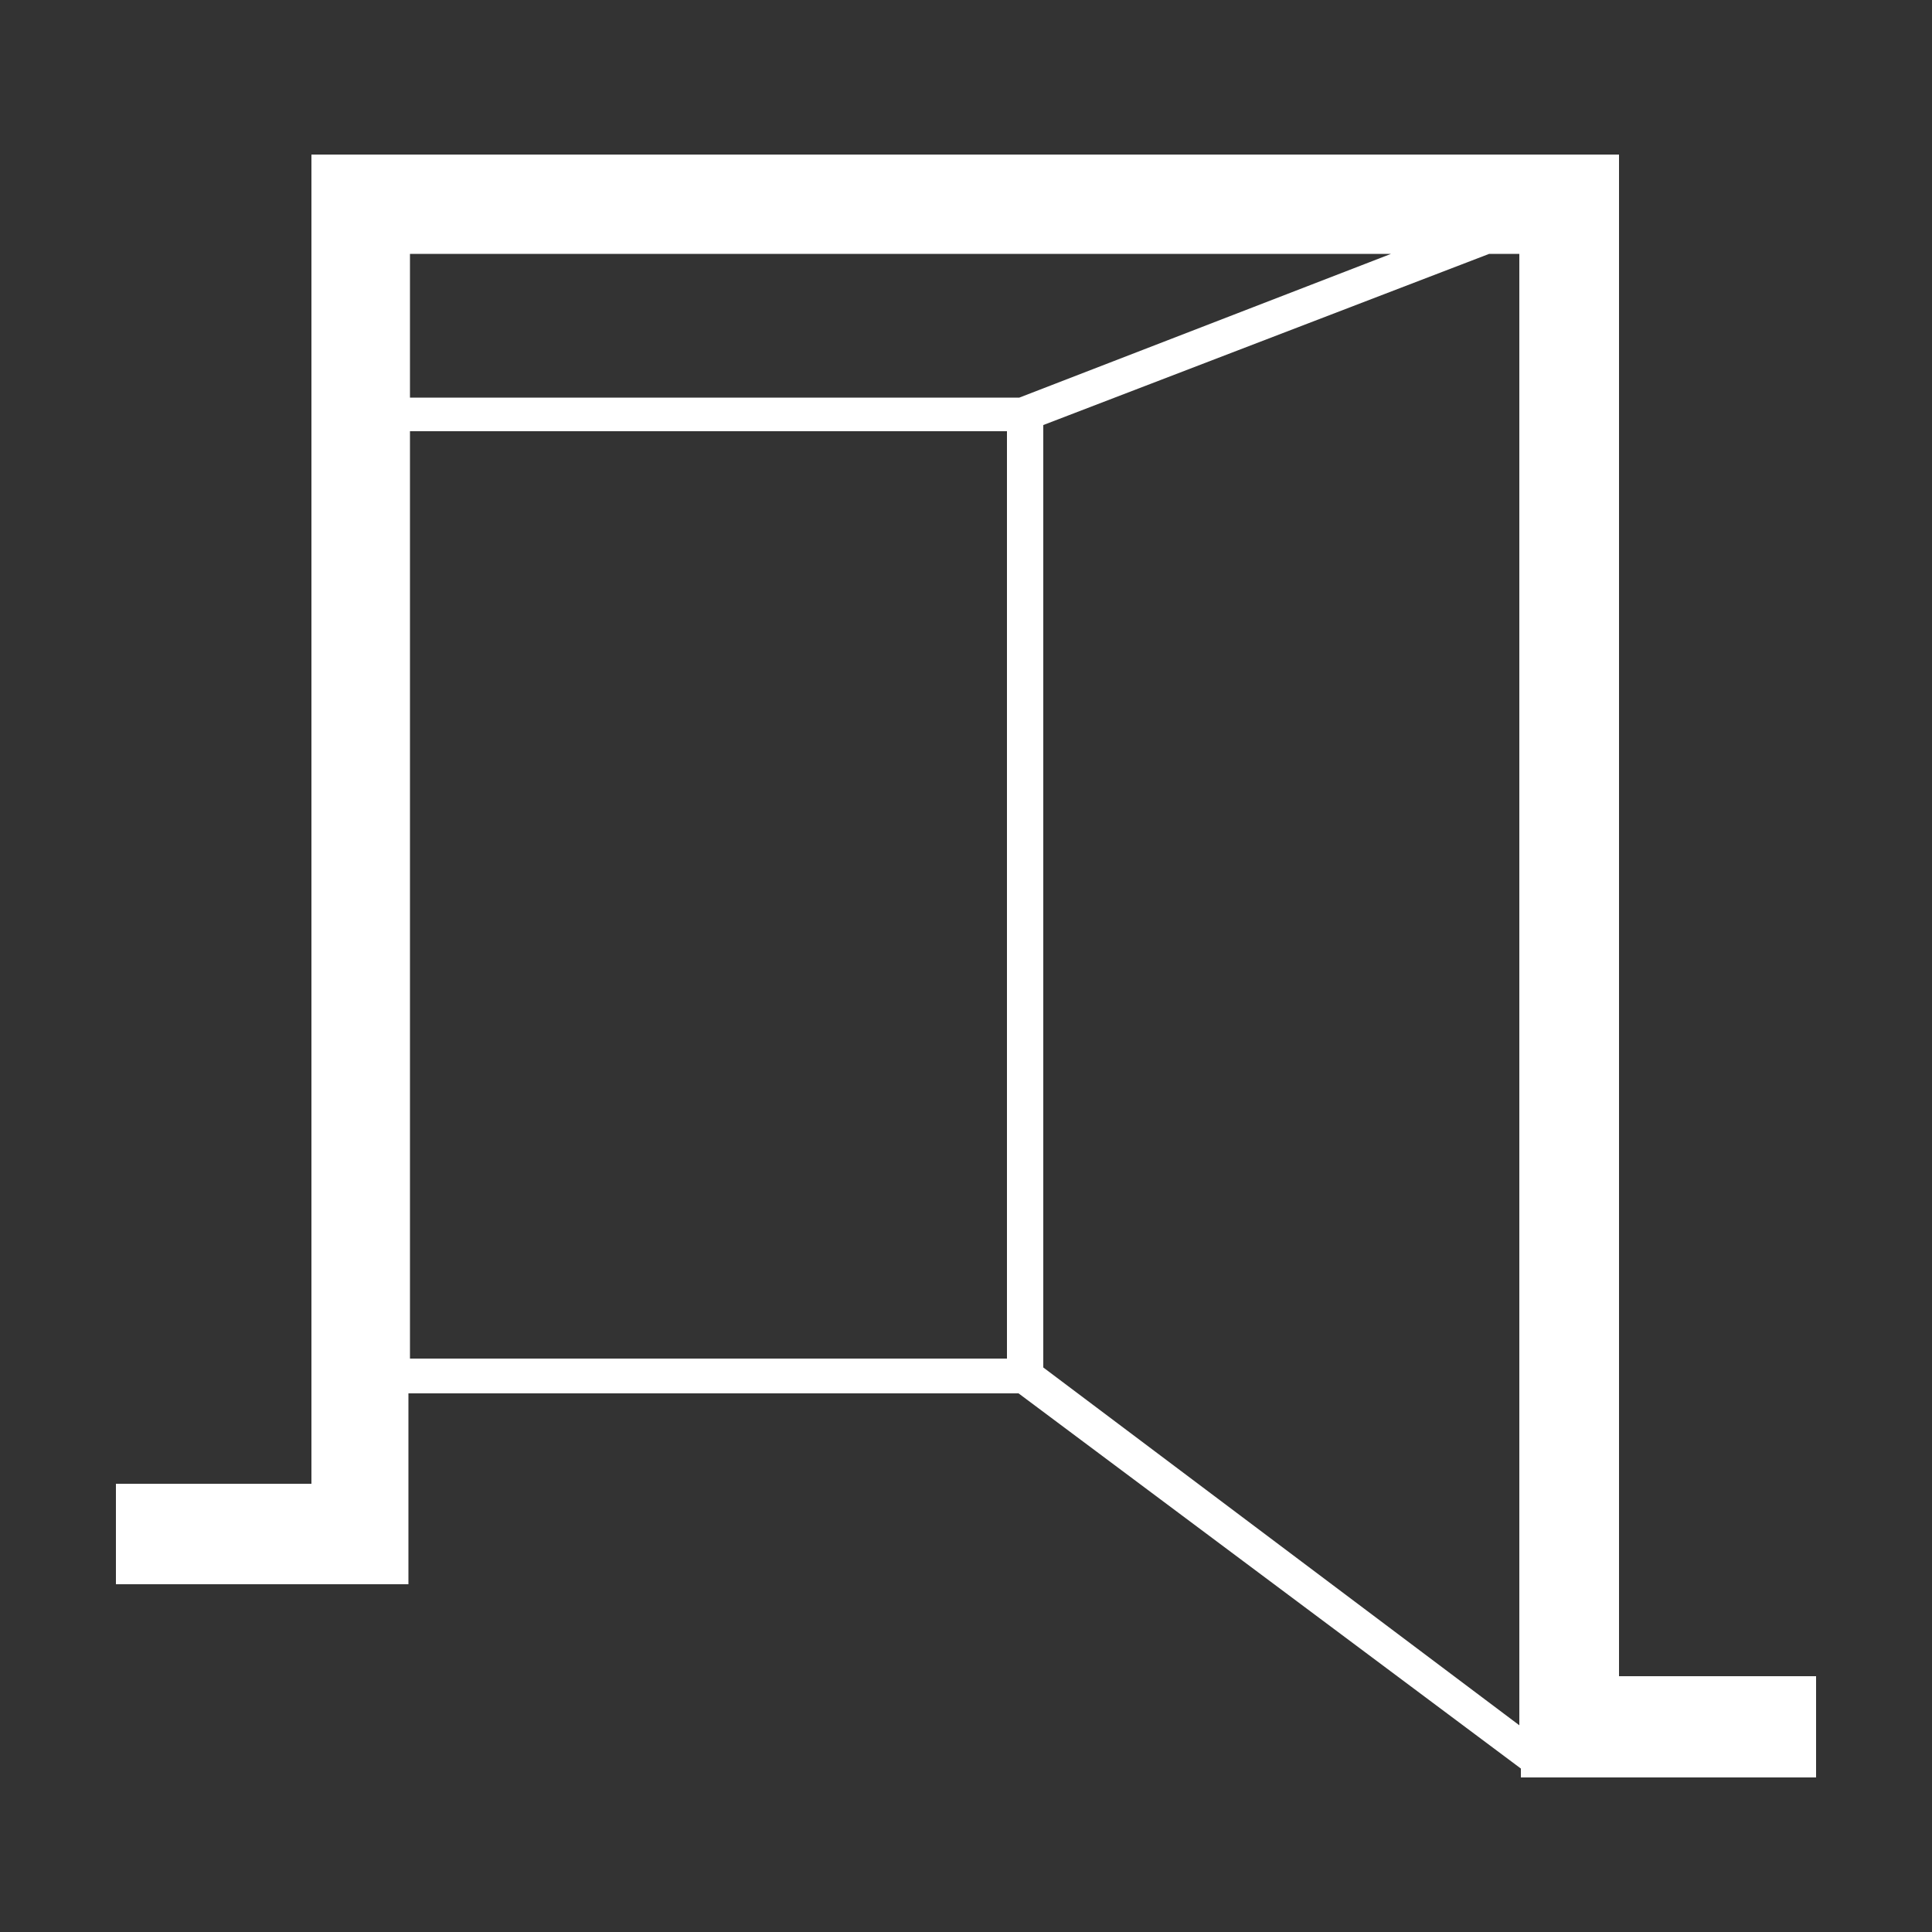
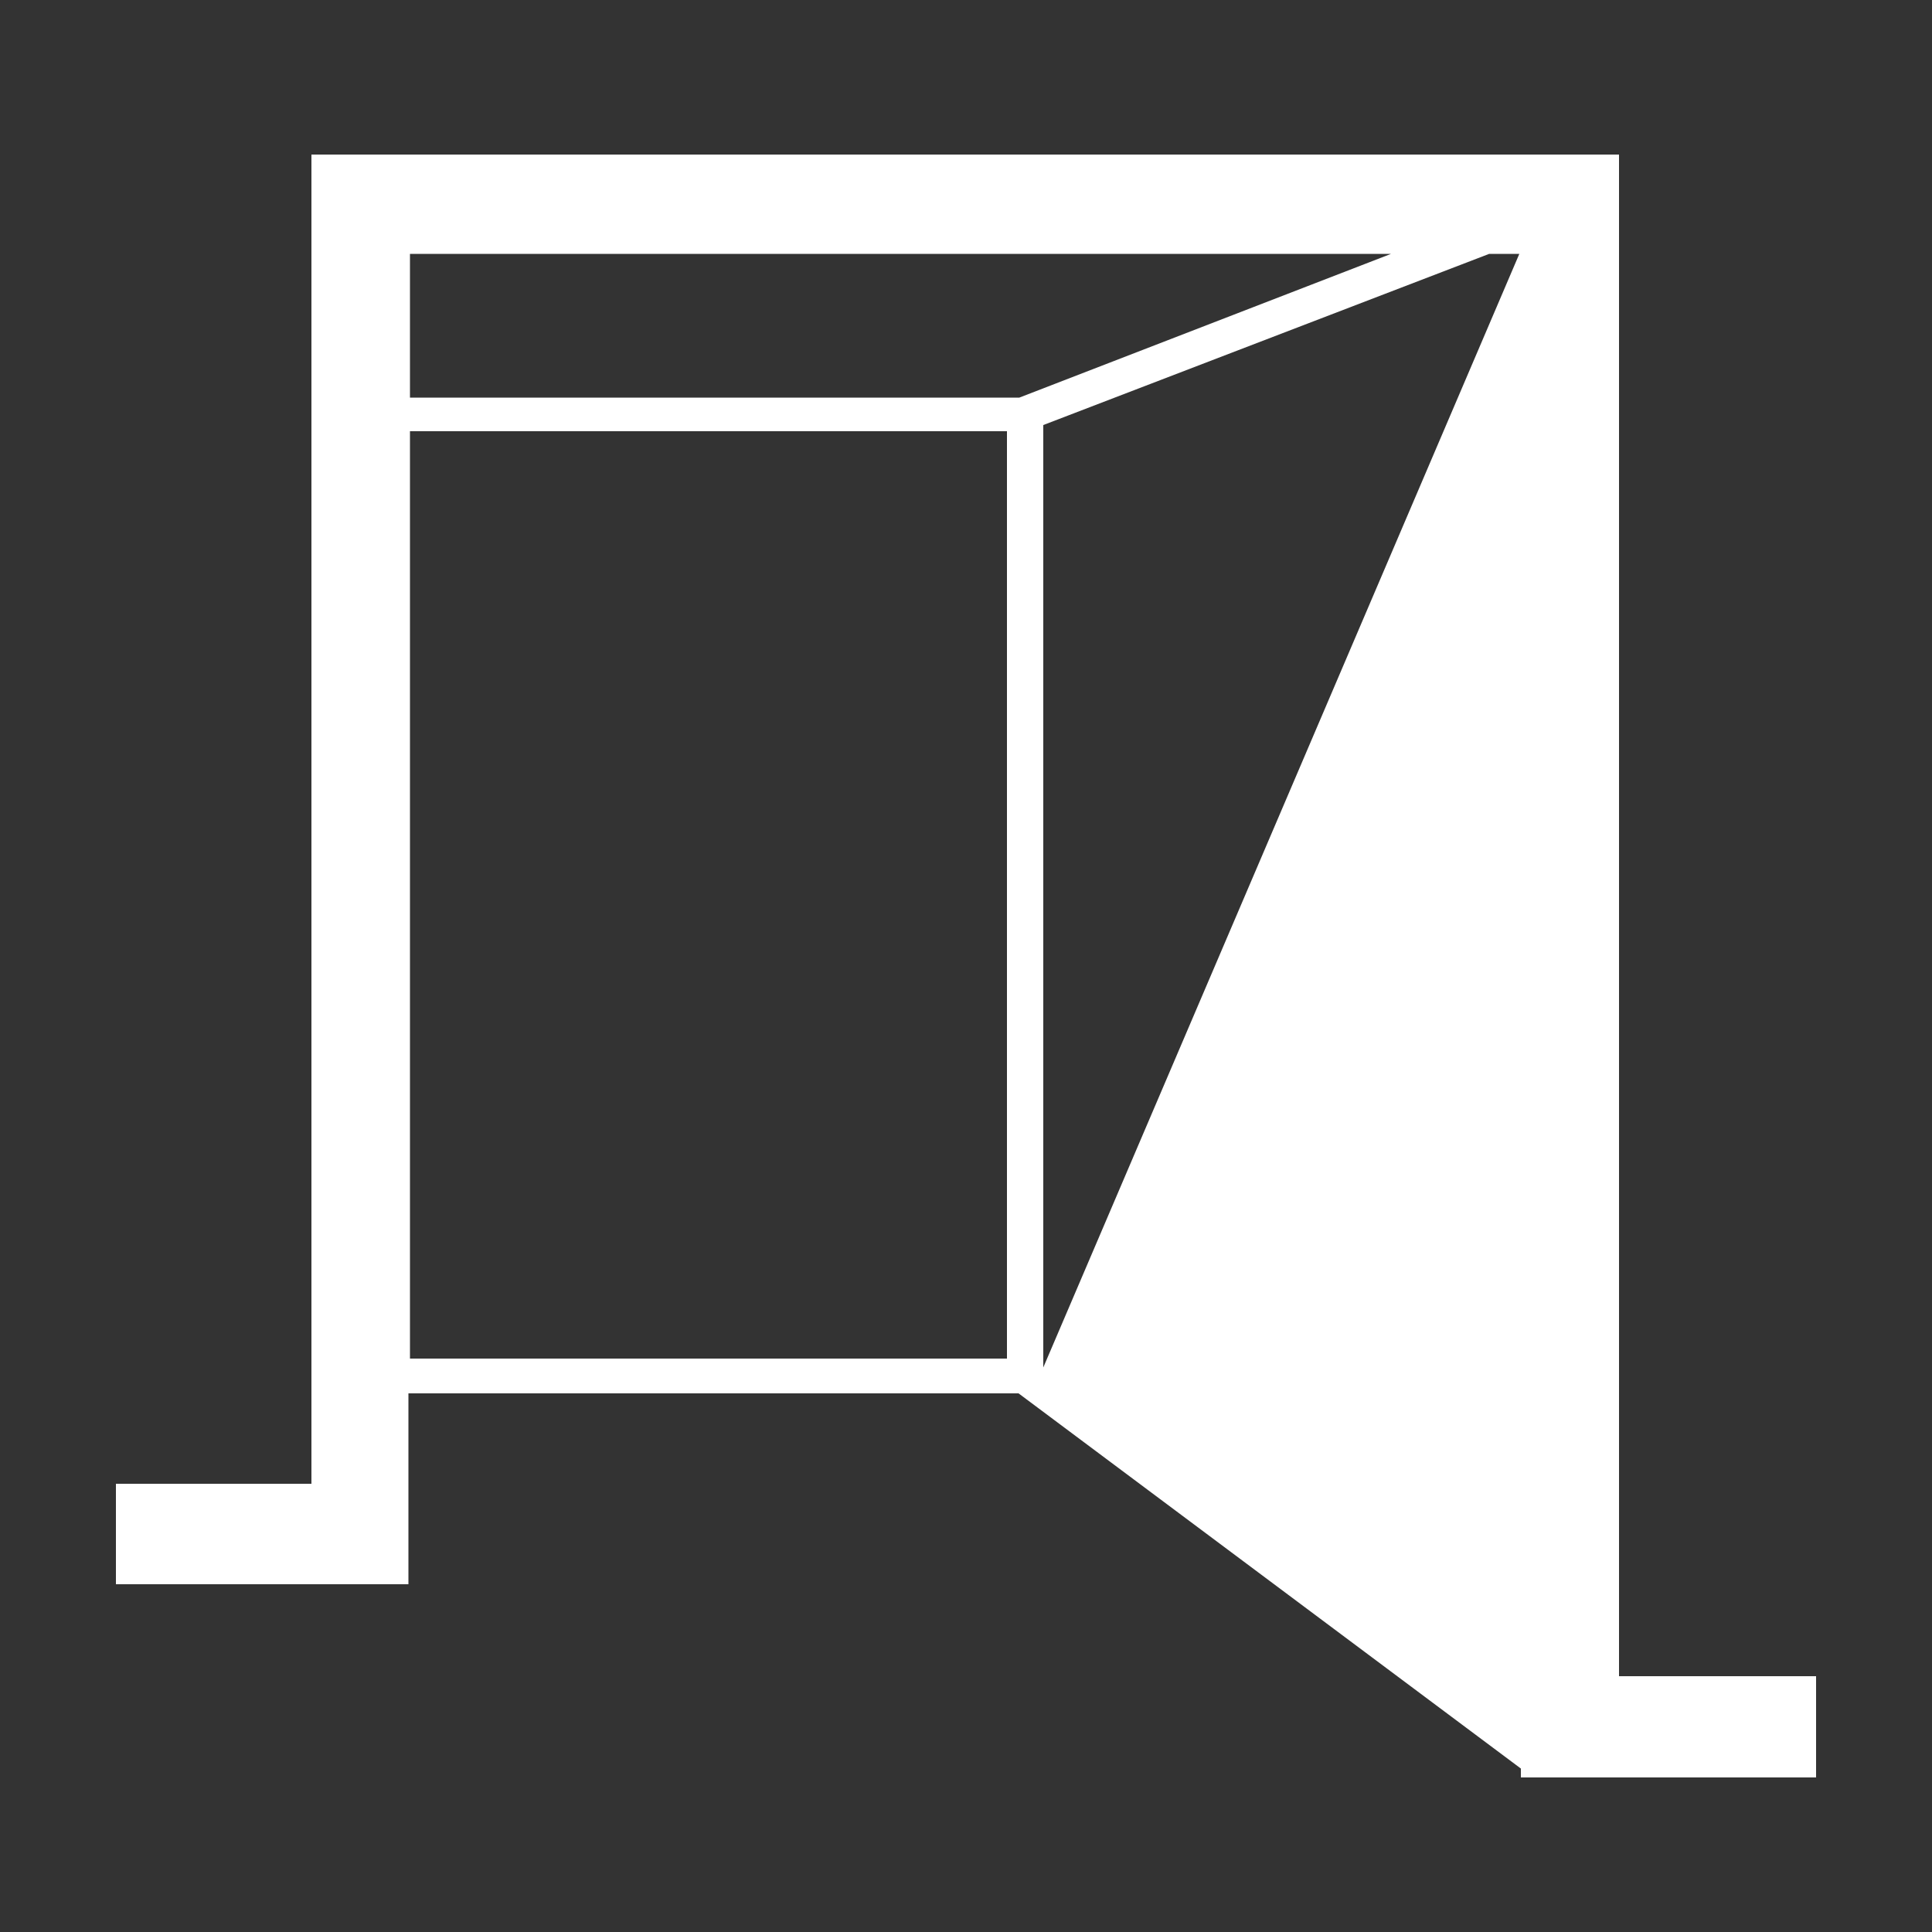
<svg xmlns="http://www.w3.org/2000/svg" width="50" height="50" viewBox="0 0 50 50">
  <rect x="0" y="0" width="50" height="50" fill="#333333" stroke="none" />
-   <path d="M47,43.38h-5.1V4H8.06V38.4H3V41h7.57V36.06H26.36l13,9.71V46H47V43.38ZM36,6.57l-9.62,3.72H10.61V6.57H36Zm-10,28.59H10.61v-24H26.06v24ZM27,35.39V11L38.54,6.57h0.78V44.65Z" style="fill:#fff" />
+   <path d="M47,43.38h-5.1V4H8.06V38.4H3V41h7.57V36.06H26.36l13,9.71V46H47V43.38ZM36,6.57l-9.62,3.72H10.61V6.57H36Zm-10,28.59H10.61v-24H26.06v24ZM27,35.39V11L38.54,6.57h0.78Z" style="fill:#fff" />
</svg>